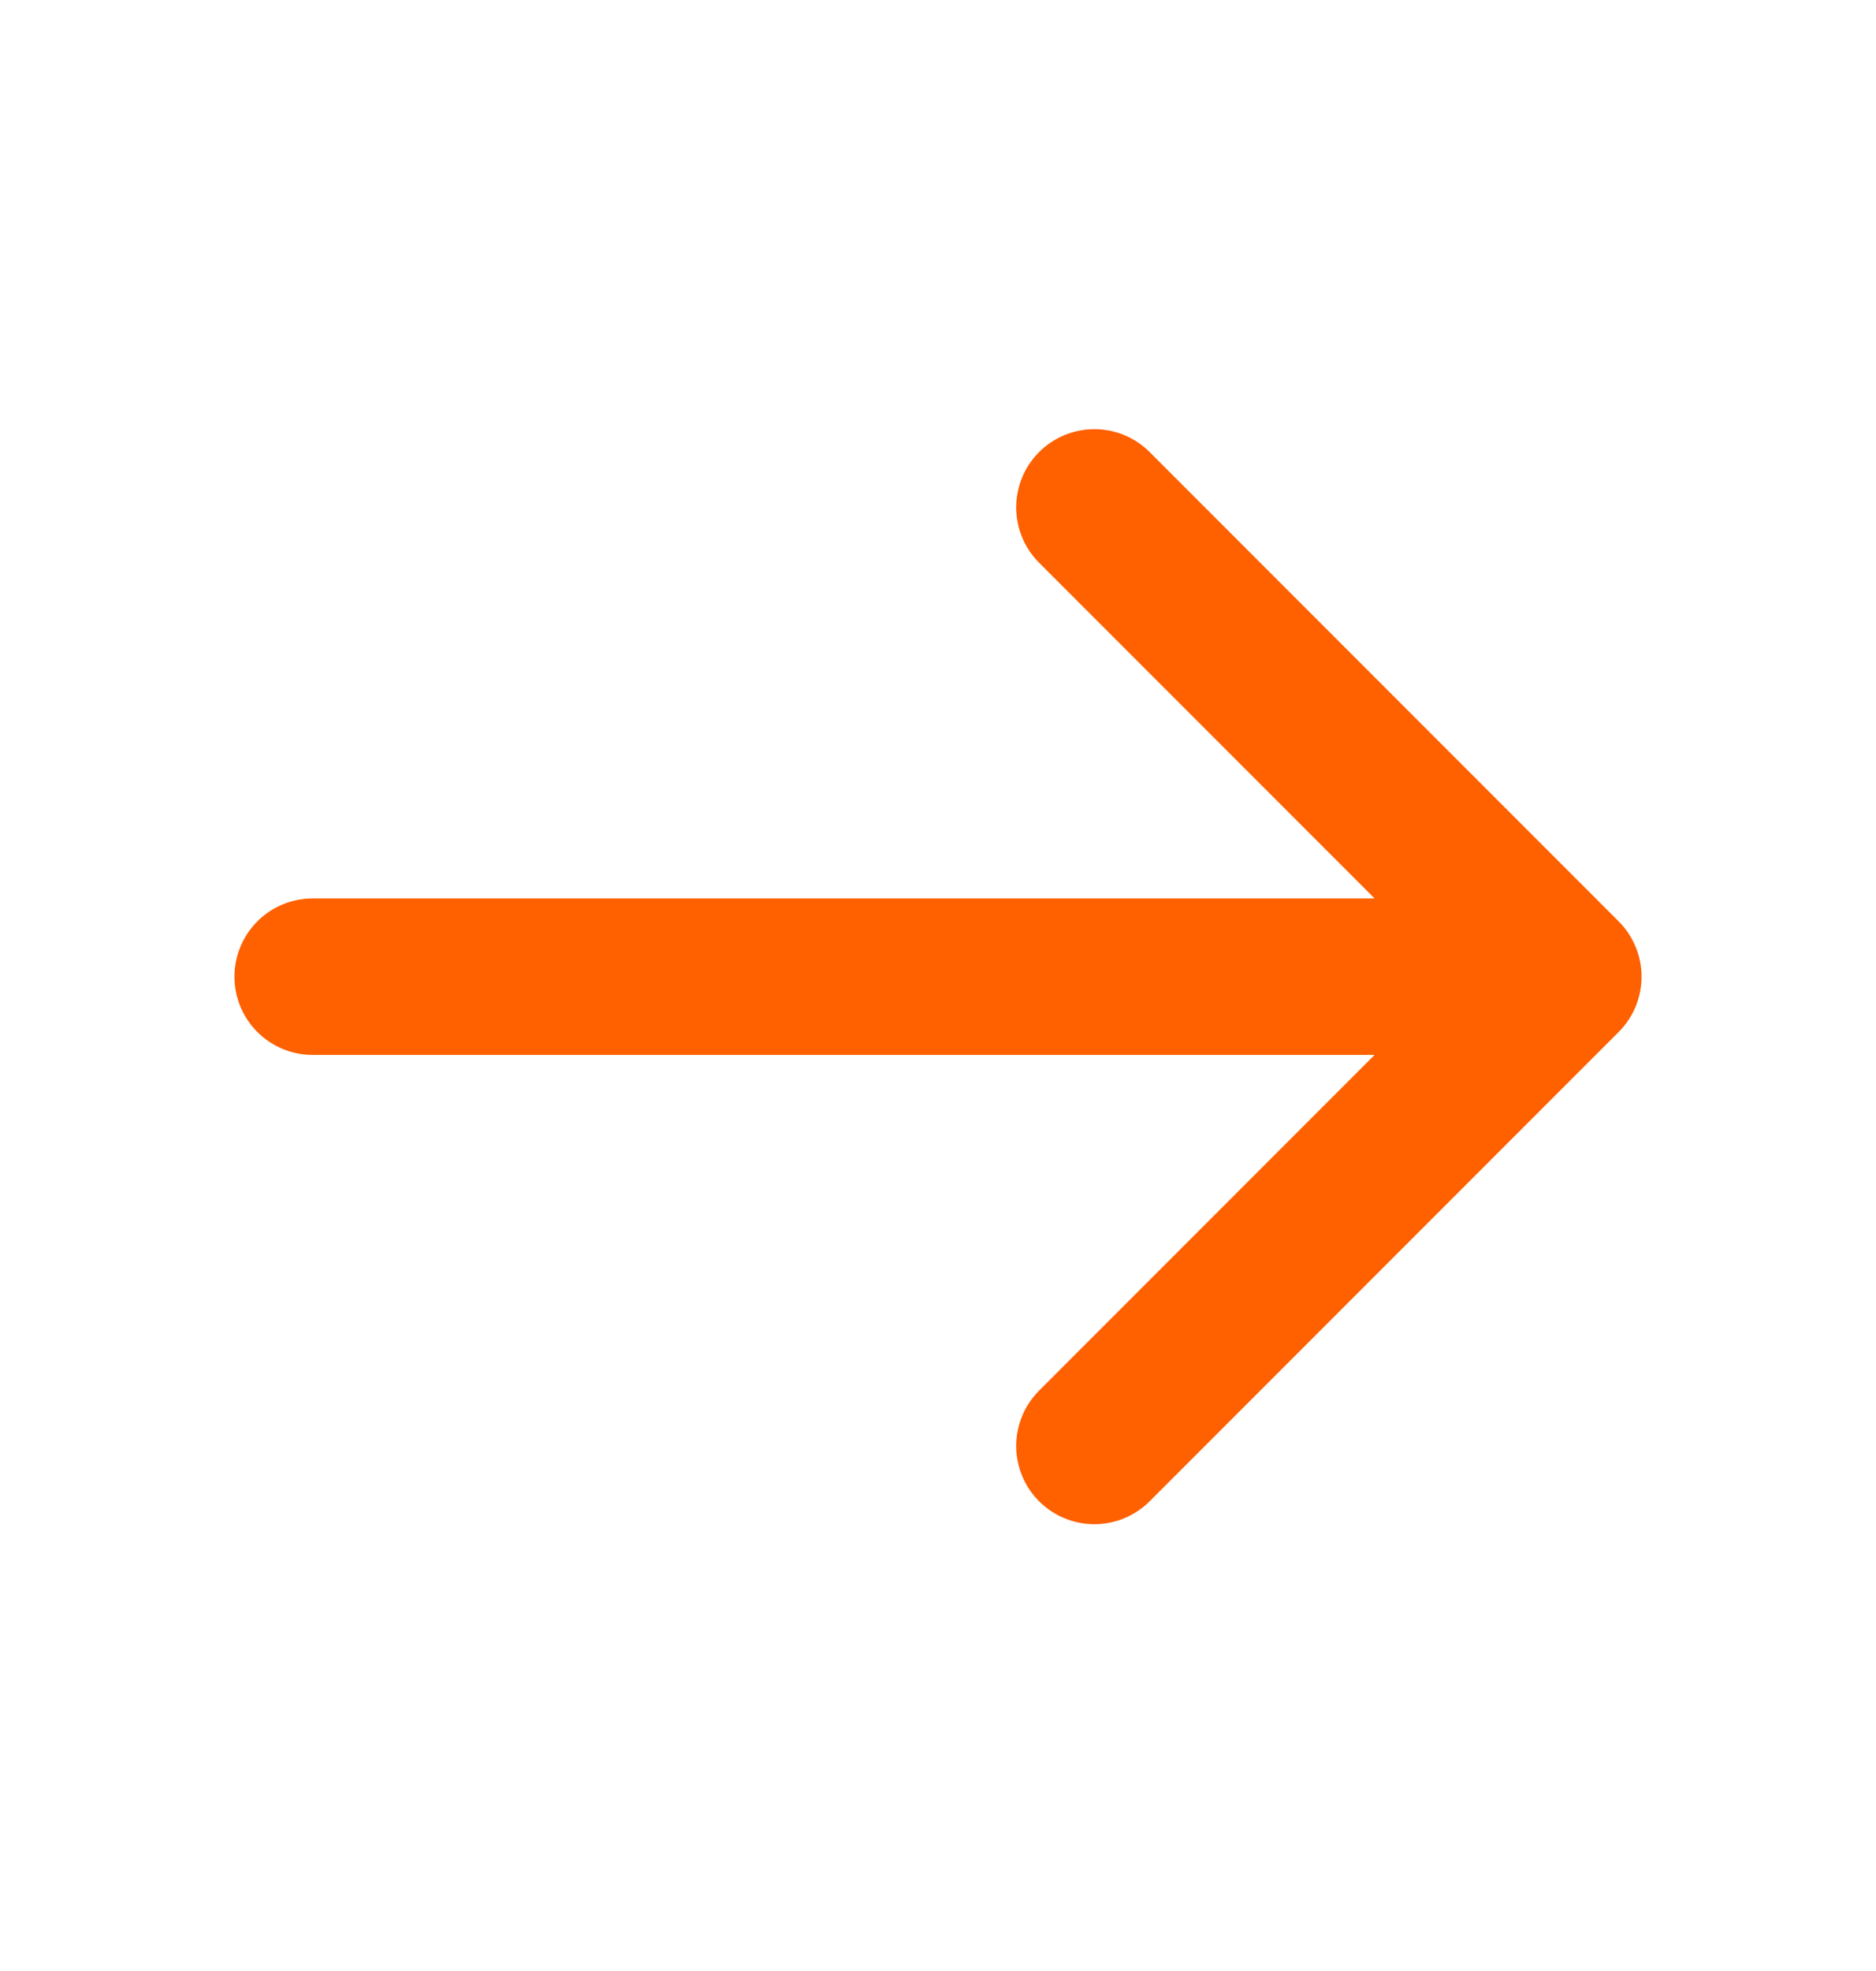
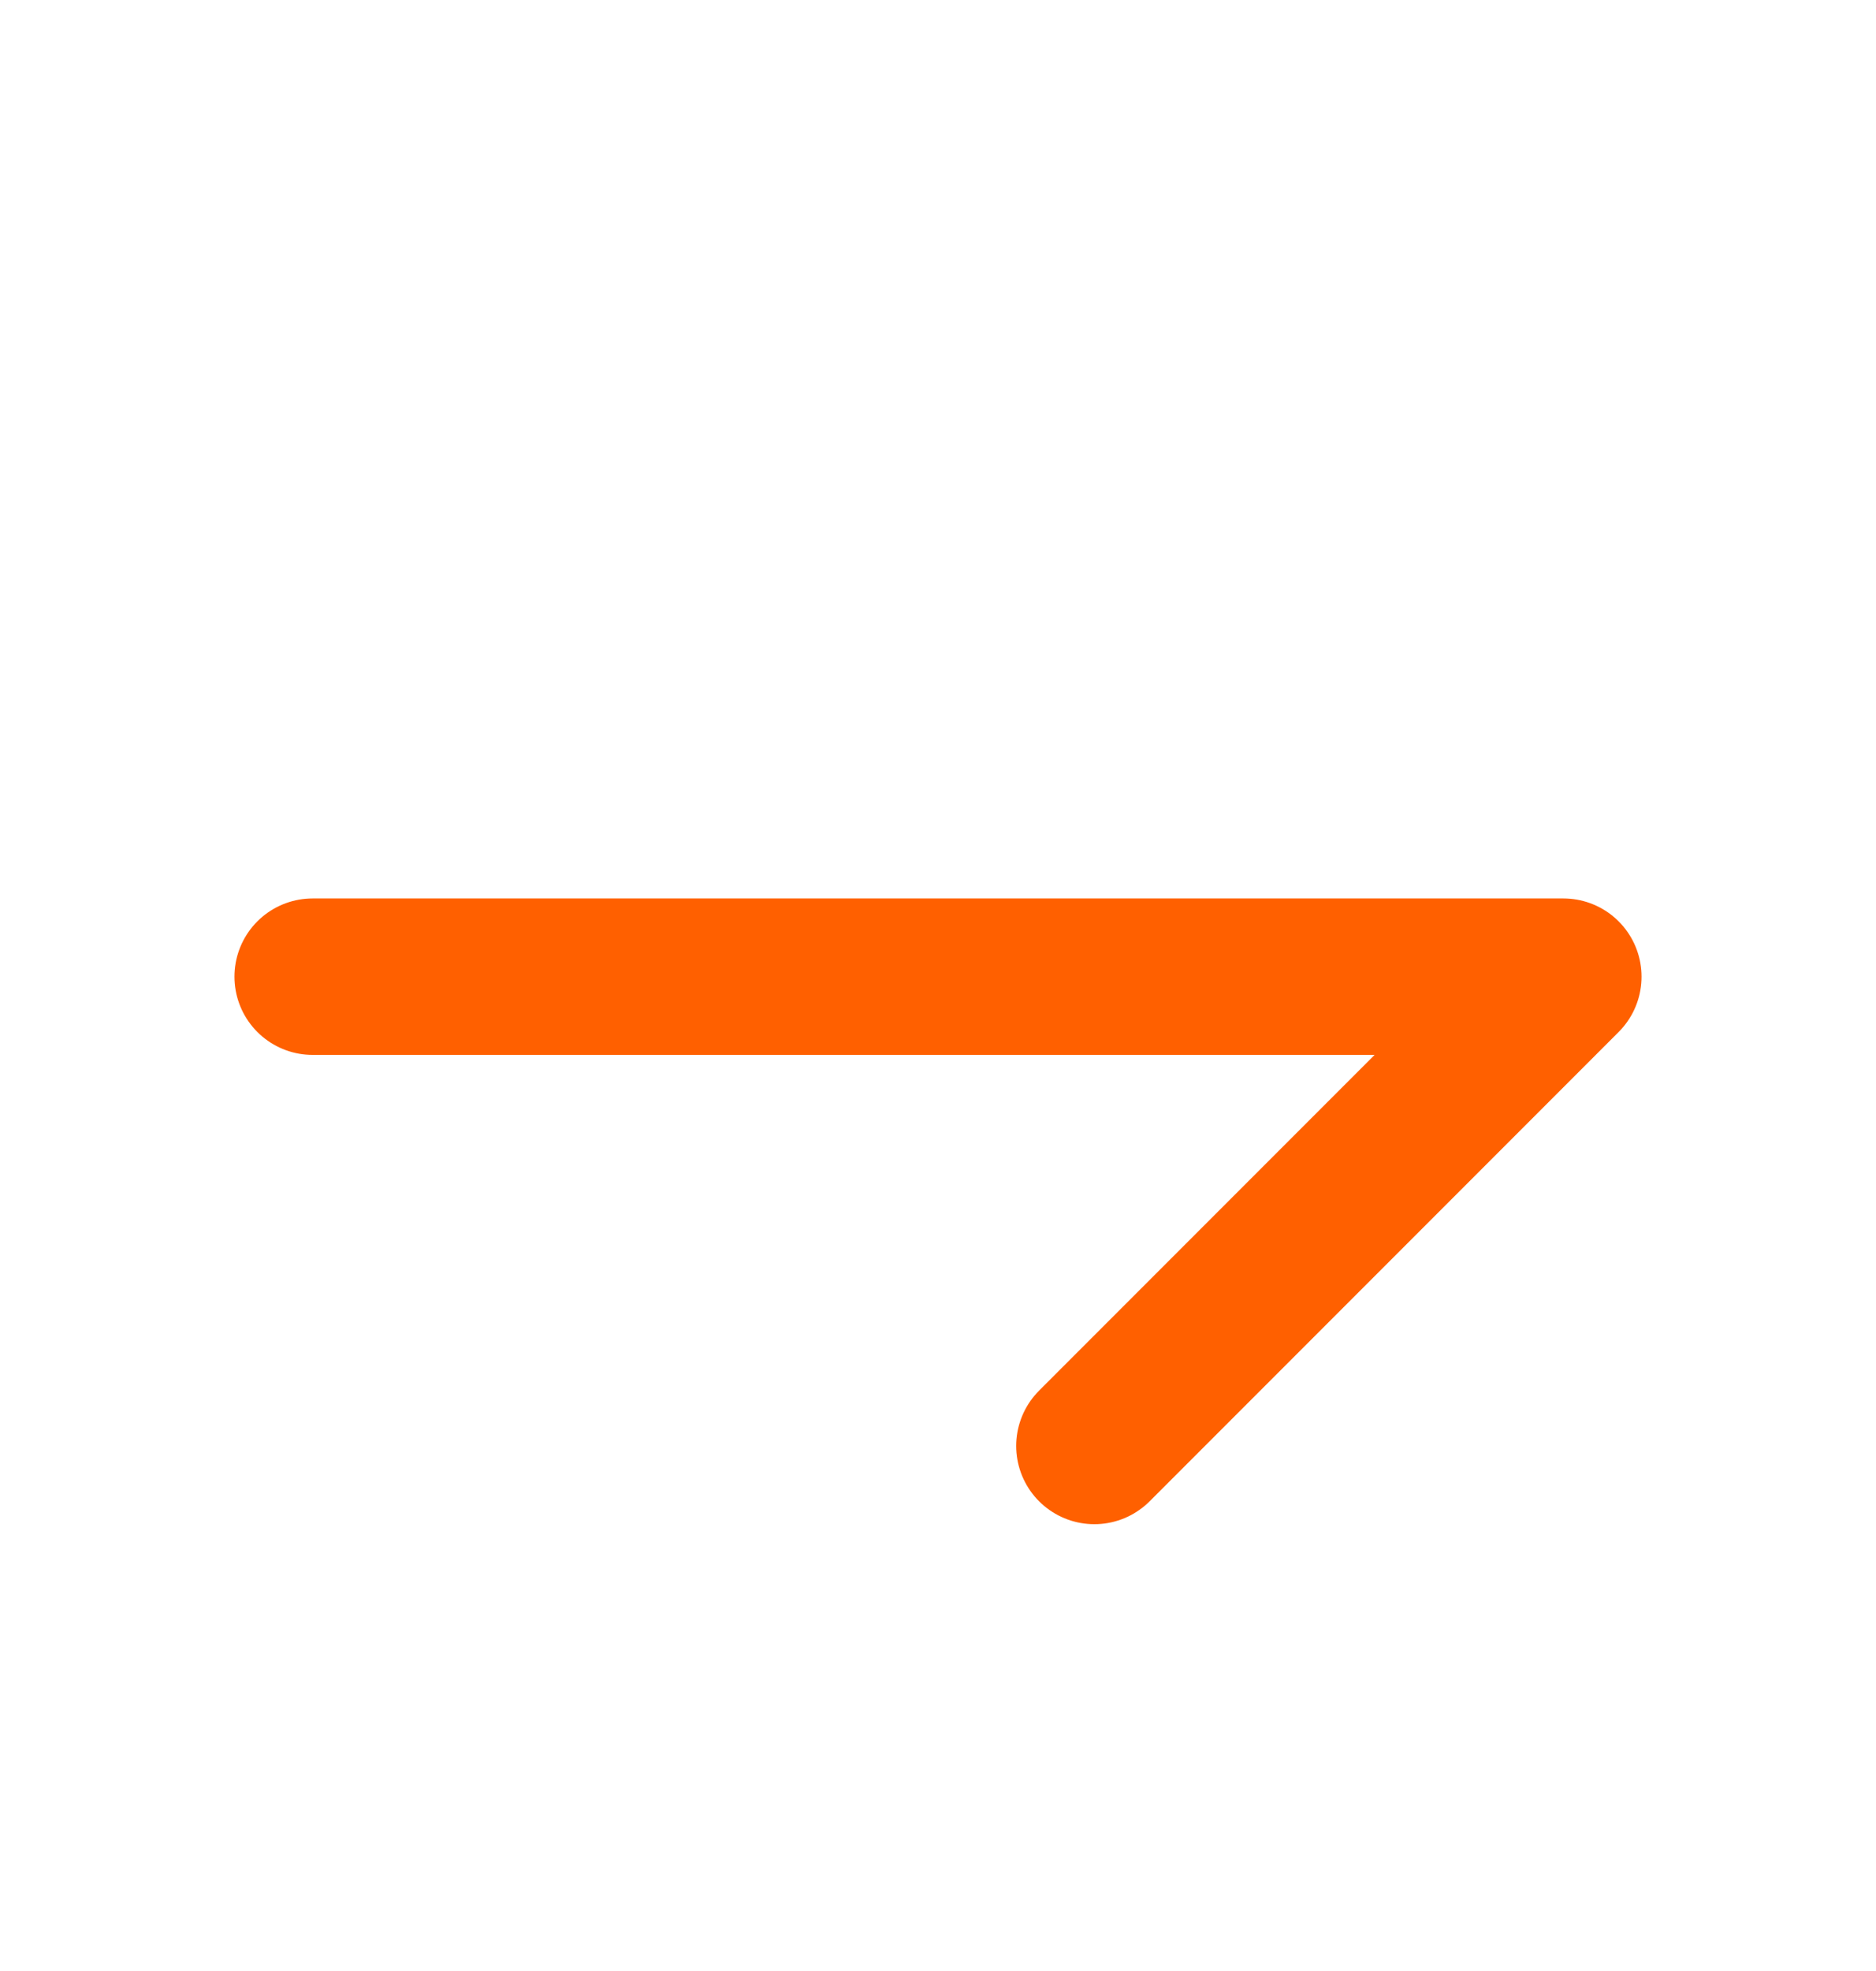
<svg xmlns="http://www.w3.org/2000/svg" width="20" height="21" viewBox="0 0 20 21" fill="none">
  <g id="arrow-narrow-right">
-     <path id="Icon" d="M3.333 10.406H16.667M16.667 10.406L11.667 5.406M16.667 10.406L11.667 15.406" stroke="#FF6000" stroke-width="1.667" stroke-linecap="round" stroke-linejoin="round" />
+     <path id="Icon" d="M3.333 10.406H16.667M16.667 10.406M16.667 10.406L11.667 15.406" stroke="#FF6000" stroke-width="1.667" stroke-linecap="round" stroke-linejoin="round" />
  </g>
</svg>